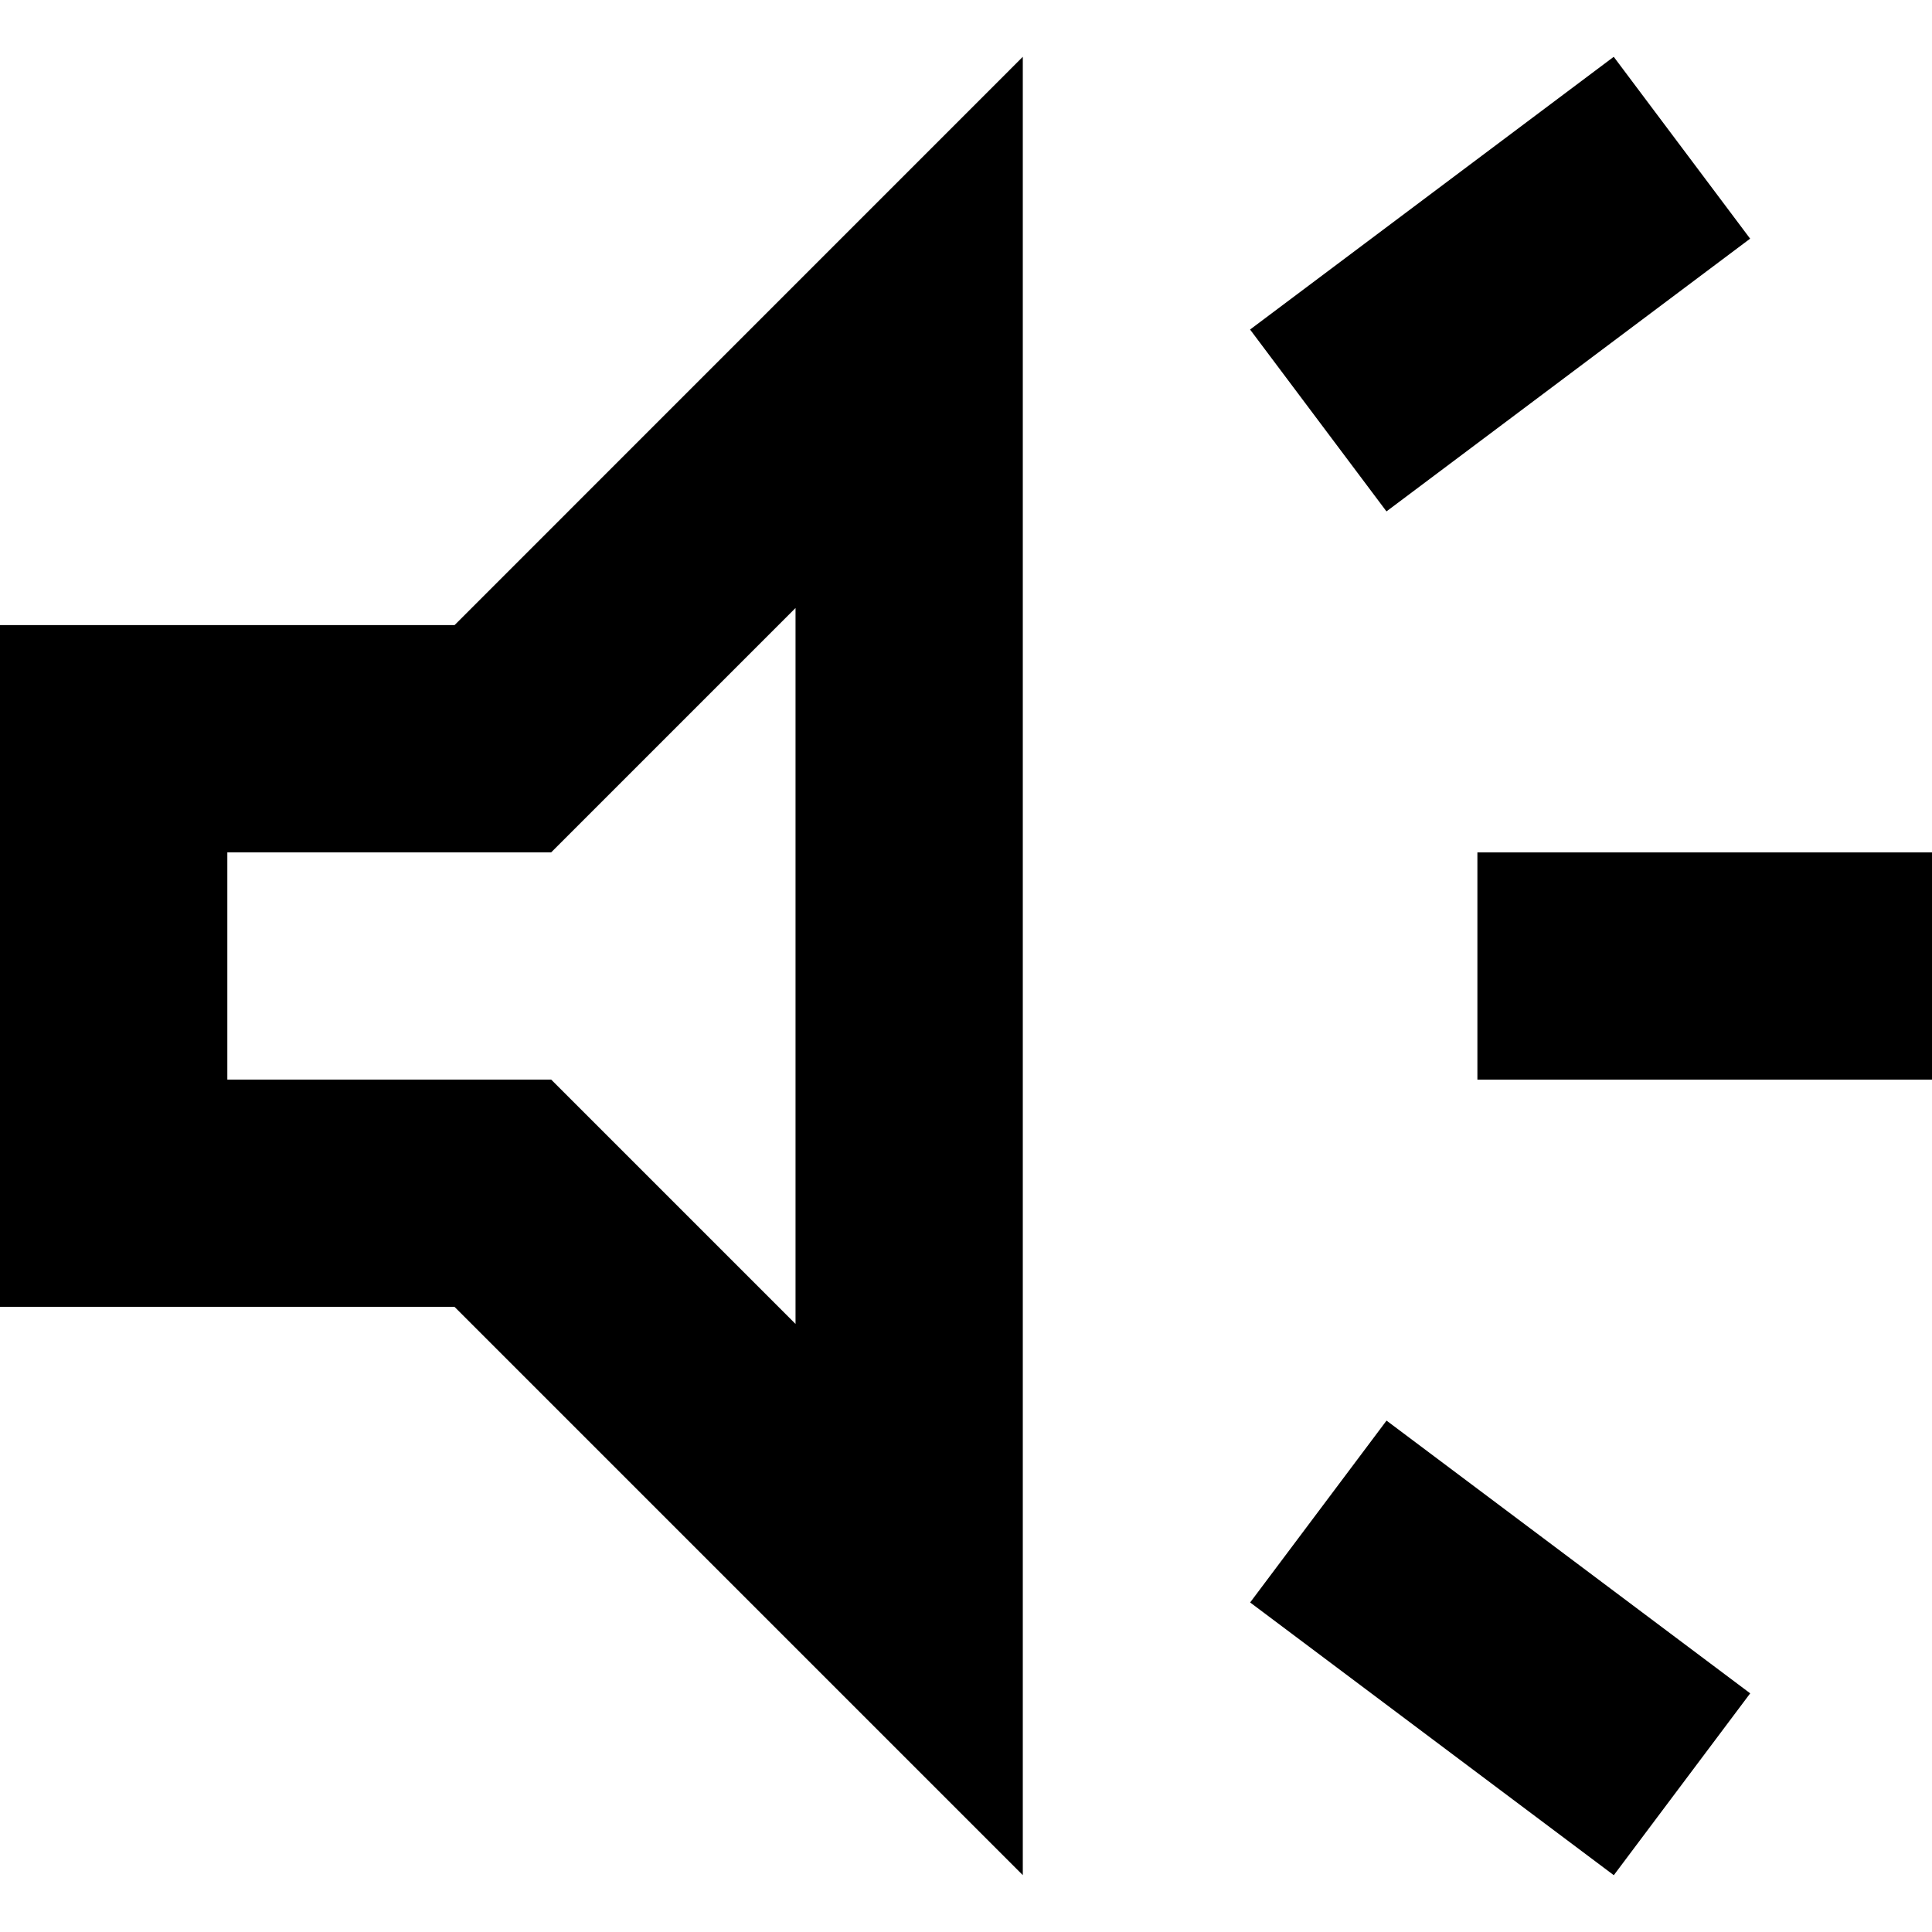
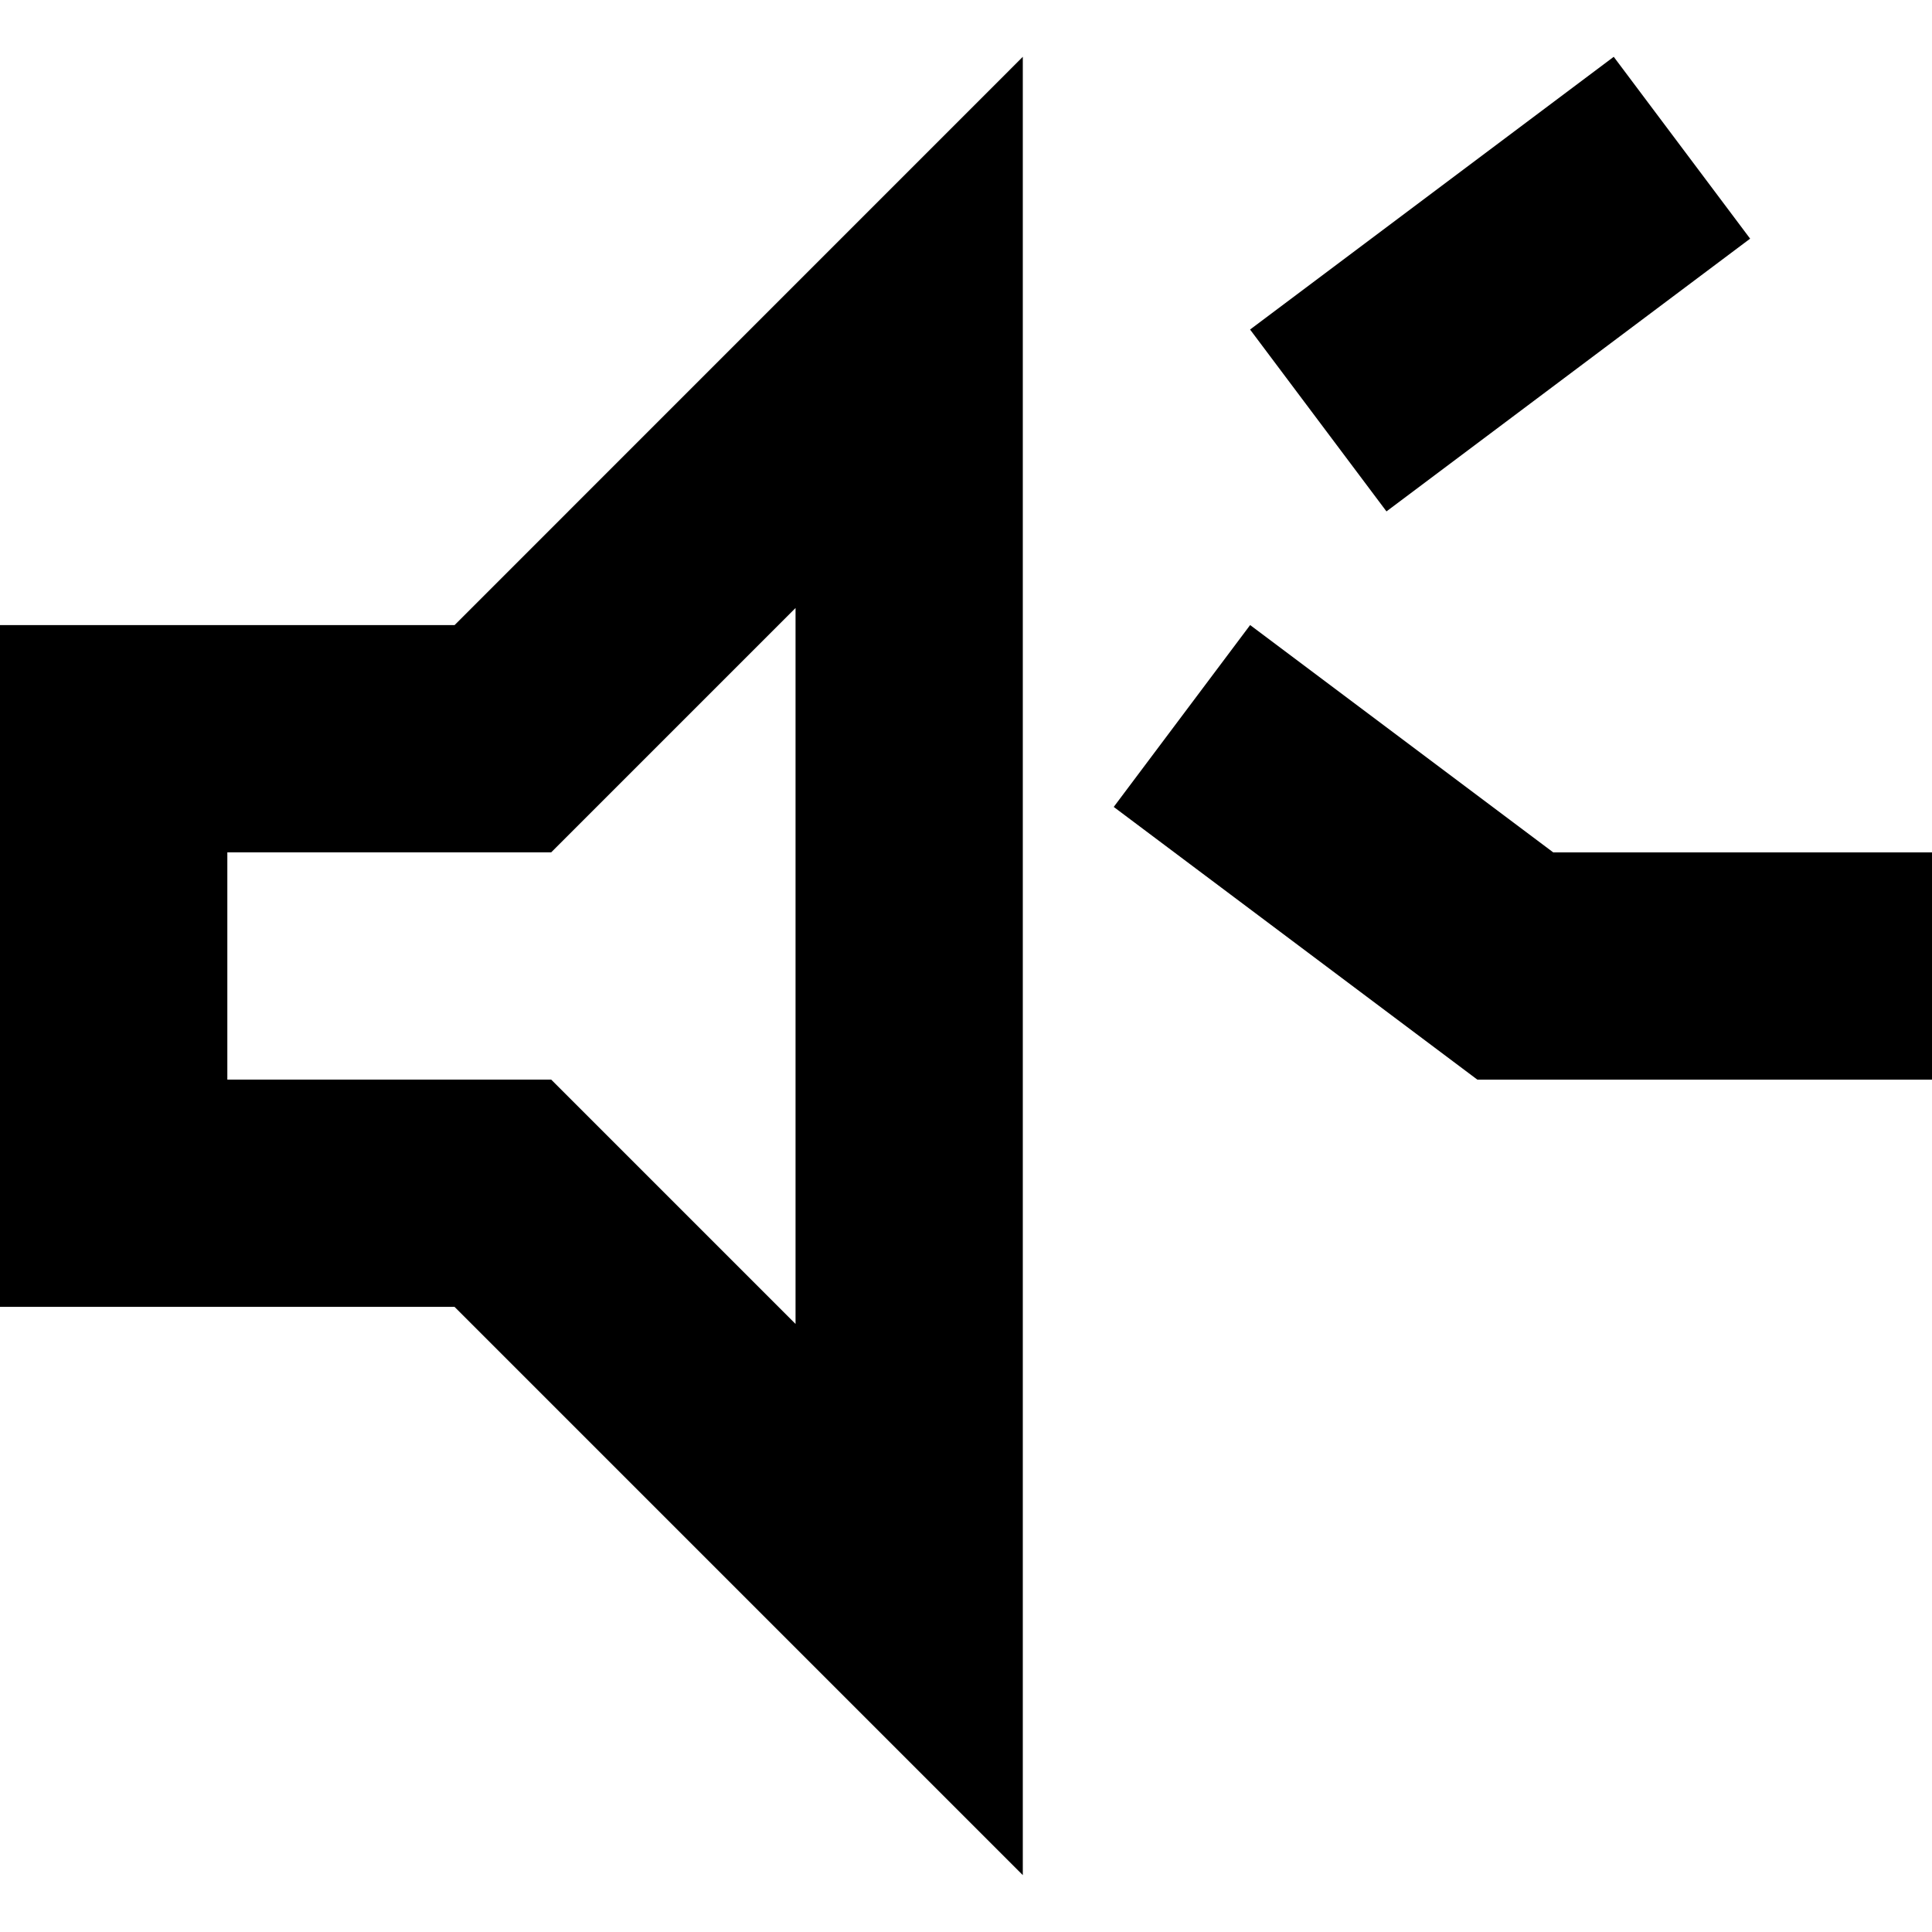
<svg xmlns="http://www.w3.org/2000/svg" id="Layer_1" data-name="Layer 1" viewBox="0 0 300 300">
  <defs>
    <style>
      .cls-1 {
        fill: #000;
        stroke-width: 0px;
      }
    </style>
  </defs>
-   <path class="cls-1" d="M229.41,167.65v-35.29h70.59v35.29h-70.59ZM250.59,291.18l-56.47-42.35,21.18-28.24,56.47,42.35-21.18,28.24ZM215.29,79.41l-21.18-28.24,56.47-42.35,21.18,28.24-56.47,42.35ZM0,202.94v-105.88h70.59L158.82,8.82v282.35l-88.24-88.24H0ZM123.53,94.41l-37.94,37.94h-50.29v35.29h50.29l37.94,37.94v-111.18Z" />
+   <path class="cls-1" d="M229.41,167.65v-35.29h70.59v35.29h-70.59Zl-56.47-42.35,21.18-28.24,56.47,42.35-21.18,28.24ZM215.29,79.41l-21.18-28.24,56.47-42.35,21.18,28.24-56.47,42.35ZM0,202.94v-105.88h70.59L158.82,8.82v282.35l-88.24-88.24H0ZM123.53,94.41l-37.94,37.94h-50.29v35.29h50.29l37.94,37.94v-111.18Z" />
</svg>